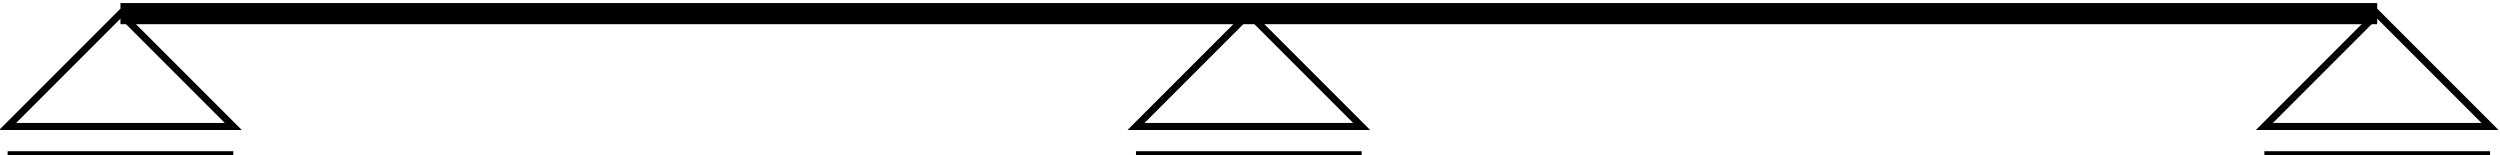
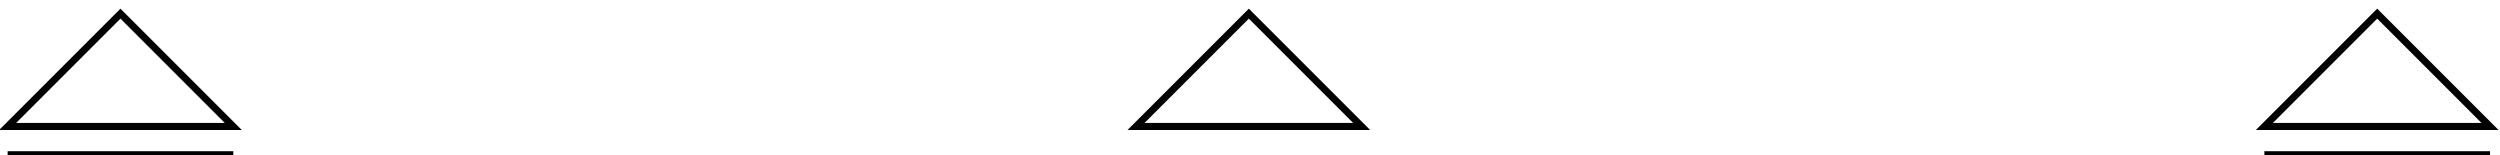
<svg xmlns="http://www.w3.org/2000/svg" xmlns:ns1="http://www.inkscape.org/namespaces/inkscape" xmlns:ns2="http://sodipodi.sourceforge.net/DTD/sodipodi-0.dtd" id="svg2" width="189.016" height="11.733" ns1:version="0.92.4 (5da689c313, 2019-01-14)" ns2:docname="Ausnahmefall.svg" version="1.1" viewBox="0 0 189.016 11.733" xml:space="preserve">
  <defs id="defs6">
    <clipPath id="clipPath48">
-       <path id="path46" d="M 0,0 H 371.91 V 39.969 H 0 Z" ns1:connector-curvature="0" />
-     </clipPath>
+       </clipPath>
    <clipPath id="clipPath174">
      <path id="path172" d="M 0,0 H 483.87 V 47.906 H 0 Z" ns1:connector-curvature="0" />
    </clipPath>
    <clipPath id="clipPath390">
      <path id="path388" d="M 0,0 H 723.97 V 412.44 H 0 Z" ns1:connector-curvature="0" />
    </clipPath>
    <clipPath id="clipPath394">
      <path id="path392" d="M 0,0 H 201.83 V 50.74 H 0 Z" ns1:connector-curvature="0" />
    </clipPath>
    <clipPath id="clipPath398">
      <path id="path396" d="M 0,0 H 1440 V 1440 H 0 Z" ns1:connector-curvature="0" />
    </clipPath>
    <clipPath id="clipPath402">
      <path id="path400" d="M 0,0 H 195.87 V 50.74 H 0 Z" ns1:connector-curvature="0" />
    </clipPath>
    <clipPath id="clipPath406">
      <path id="path404" d="M 0,0 H 1440 V 1440 H 0 Z" ns1:connector-curvature="0" />
    </clipPath>
    <clipPath id="clipPath410">
      <path id="path408" d="M 0,0 H 195.87 V 50.74 H 0 Z" ns1:connector-curvature="0" />
    </clipPath>
    <clipPath id="clipPath414">
-       <path id="path412" d="M 0,0 H 1440 V 1440 H 0 Z" ns1:connector-curvature="0" />
-     </clipPath>
+       </clipPath>
    <clipPath id="clipPath418">
-       <path id="path416" d="M 0,0 H 19.84 V 22.96 H 0 Z" ns1:connector-curvature="0" />
-     </clipPath>
+       </clipPath>
    <clipPath id="clipPath422">
      <path id="path420" d="M 0,0 H 1440 V 1440 H 0 Z" ns1:connector-curvature="0" />
    </clipPath>
    <clipPath id="clipPath426">
      <path id="path424" d="M 0,0 H 20.98 V 23.81 H 0 Z" ns1:connector-curvature="0" />
    </clipPath>
    <clipPath id="clipPath430">
      <path id="path428" d="M 0,0 H 1440 V 1440 H 0 Z" ns1:connector-curvature="0" />
    </clipPath>
    <clipPath id="clipPath434">
      <path id="path432" d="M 0,0 H 17.86 V 22.96 H 0 Z" ns1:connector-curvature="0" />
    </clipPath>
    <clipPath id="clipPath438">
      <path id="path436" d="M 0,0 H 1440 V 1440 H 0 Z" ns1:connector-curvature="0" />
    </clipPath>
    <clipPath id="clipPath442">
      <path id="path440" d="M 0,0 H 195.87 V 50.74 H 0 Z" ns1:connector-curvature="0" />
    </clipPath>
    <clipPath id="clipPath446">
      <path id="path444" d="M 0,0 H 1440 V 1440 H 0 Z" ns1:connector-curvature="0" />
    </clipPath>
    <clipPath id="clipPath450">
      <path id="path448" d="M 0,0 H 20.98 V 23.81 H 0 Z" ns1:connector-curvature="0" />
    </clipPath>
    <clipPath id="clipPath454">
      <path id="path452" d="M 0,0 H 1440 V 1440 H 0 Z" ns1:connector-curvature="0" />
    </clipPath>
    <clipPath id="clipPath1170">
      <path id="path1168" d="M 0,0 H 723.97 V 240.38 H 0 Z" ns1:connector-curvature="0" />
    </clipPath>
    <clipPath id="clipPath1174">
      <path id="path1172" d="M 0,0 H 195.87 V 50.74 H 0 Z" ns1:connector-curvature="0" />
    </clipPath>
    <clipPath id="clipPath1178">
      <path id="path1176" d="M 0,0 H 1440 V 1440 H 0 Z" ns1:connector-curvature="0" />
    </clipPath>
    <clipPath id="clipPath1182">
      <path id="path1180" d="M 0,0 H 201.83 V 50.74 H 0 Z" ns1:connector-curvature="0" />
    </clipPath>
    <clipPath id="clipPath1186">
      <path id="path1184" d="M 0,0 H 1440 V 1440 H 0 Z" ns1:connector-curvature="0" />
    </clipPath>
    <clipPath id="clipPath1190">
      <path id="path1188" d="M 0,0 H 19.84 V 22.96 H 0 Z" ns1:connector-curvature="0" />
    </clipPath>
    <clipPath id="clipPath1194">
      <path id="path1192" d="M 0,0 H 1440 V 1440 H 0 Z" ns1:connector-curvature="0" />
    </clipPath>
    <clipPath id="clipPath1198">
      <path id="path1196" d="M 0,0 H 15.87 V 23.81 H 0 Z" ns1:connector-curvature="0" />
    </clipPath>
    <clipPath id="clipPath1202">
      <path id="path1200" d="M 0,0 H 1440 V 1440 H 0 Z" ns1:connector-curvature="0" />
    </clipPath>
  </defs>
  <ns2:namedview id="namedview4" bordercolor="#666666" borderopacity="1" gridtolerance="10" guidetolerance="10" ns1:current-layer="g10" ns1:cx="67.284601" ns1:cy="-23.669594" ns1:pageopacity="0" ns1:pageshadow="2" ns1:window-height="1017" ns1:window-maximized="1" ns1:window-width="1920" ns1:window-x="-8" ns1:window-y="-8" ns1:zoom="4.7572162" objecttolerance="10" pagecolor="#ffffff" showgrid="false" fit-margin-top="0" fit-margin-left="0" fit-margin-right="0" fit-margin-bottom="0" />
  <g id="g10" transform="matrix(1.333,0,0,-1.333,-297.829,1032.281)" ns1:groupmode="layer" ns1:label="mechanik_skriptum">
    <path id="path50" d="m 358.26,773.63 v 0 l -6.4,-6.4 v 0 h 12.8 v 0 l -6.4,6.4" style="fill:none;stroke:#000000;stroke-width:0.4;stroke-linecap:square;stroke-miterlimit:10" ns1:connector-curvature="0" />
    <path id="path56" d="m 351.86,765.63 h 12.8" style="fill:none;stroke:#000000;stroke-width:0.4;stroke-linejoin:bevel;stroke-miterlimit:10" ns1:connector-curvature="0" />
-     <path id="path62" d="m 230.26,773.63 h 128" style="fill:none;stroke:#000000;stroke-width:1.2;stroke-linejoin:bevel;stroke-miterlimit:10" ns1:connector-curvature="0" />
    <path id="path68" d="m 294.26,773.63 v 0 l -6.4,-6.4 v 0 h 12.8 v 0 l -6.4,6.4" style="fill:none;stroke:#000000;stroke-width:0.4;stroke-linecap:square;stroke-miterlimit:10" ns1:connector-curvature="0" />
-     <path id="path74" d="m 287.86,765.63 h 12.8" style="fill:none;stroke:#000000;stroke-width:0.4;stroke-linejoin:bevel;stroke-miterlimit:10" ns1:connector-curvature="0" />
-     <path id="path80" d="m 230.26,773.63 v 0 l -6.4,-6.4 v 0 h 12.8 v 0 l -6.4,6.4" style="fill:none;stroke:#000000;stroke-width:0.4;stroke-linecap:square;stroke-miterlimit:10" ns1:connector-curvature="0" />
+     <path id="path80" d="m 230.26,773.63 v 0 l -6.4,-6.4 h 12.8 v 0 l -6.4,6.4" style="fill:none;stroke:#000000;stroke-width:0.4;stroke-linecap:square;stroke-miterlimit:10" ns1:connector-curvature="0" />
    <path id="path86" d="m 223.86,765.63 h 12.8" style="fill:none;stroke:#000000;stroke-width:0.4;stroke-linejoin:bevel;stroke-miterlimit:10" ns1:connector-curvature="0" />
  </g>
</svg>